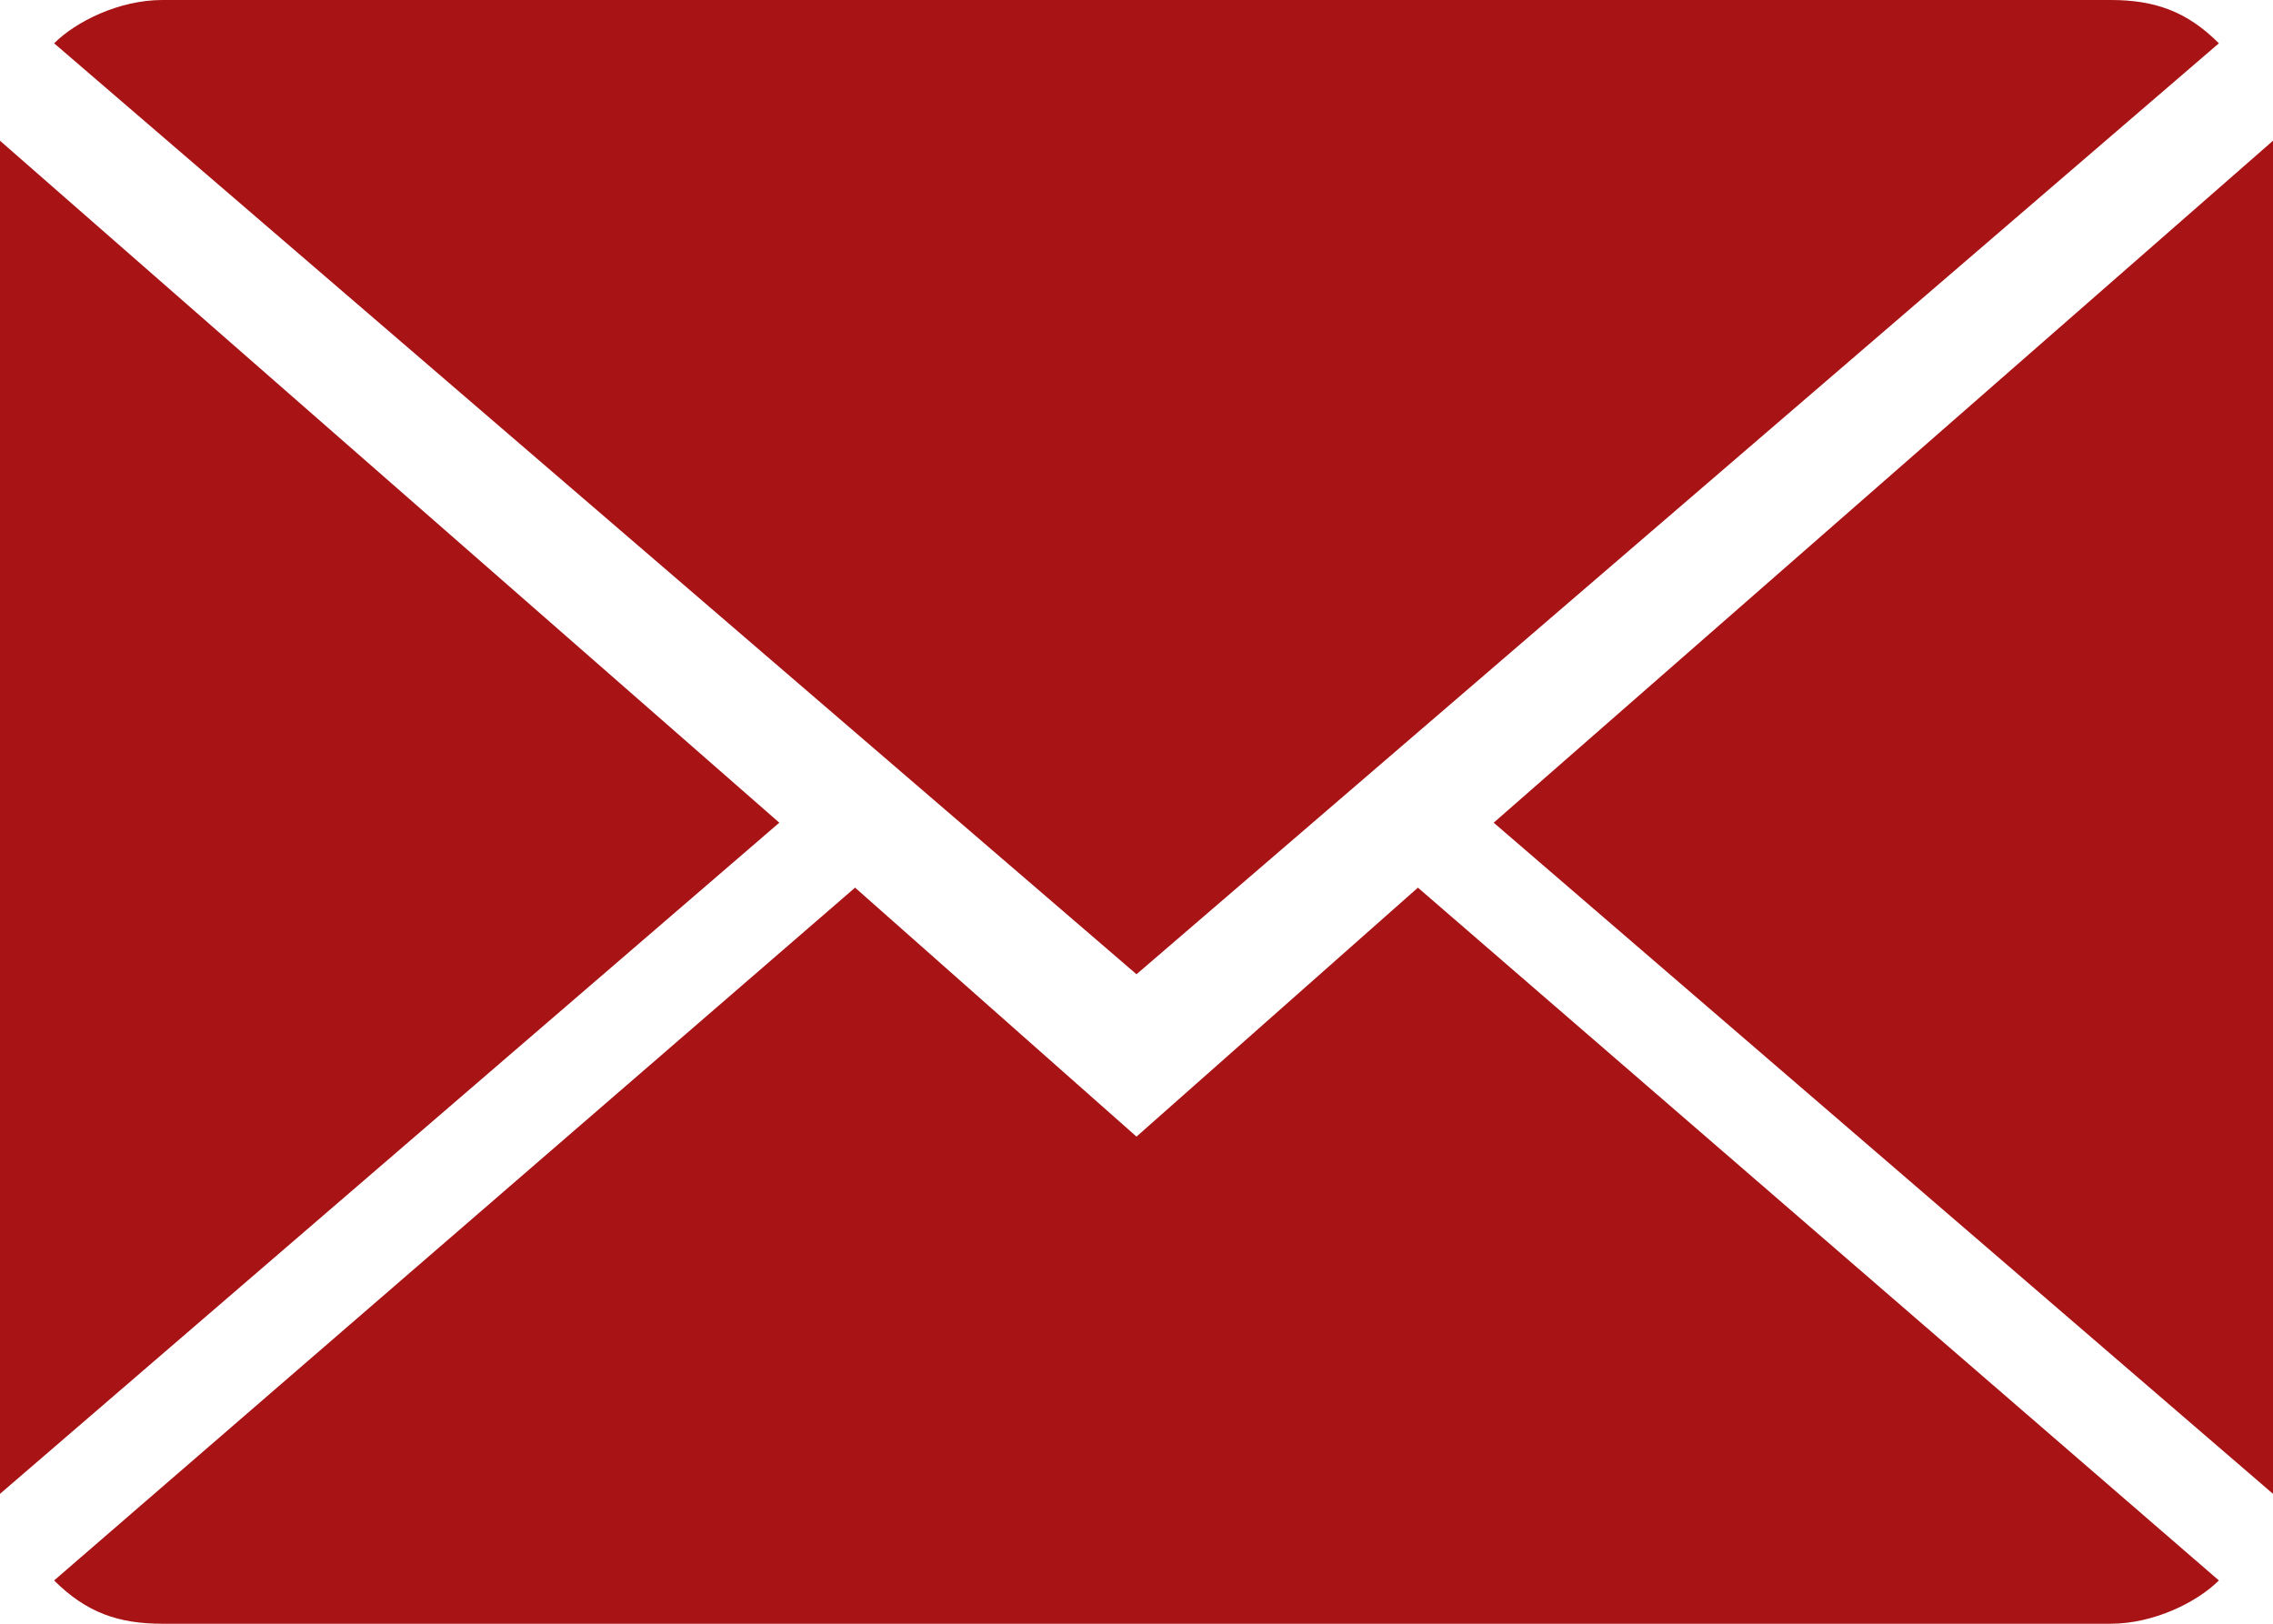
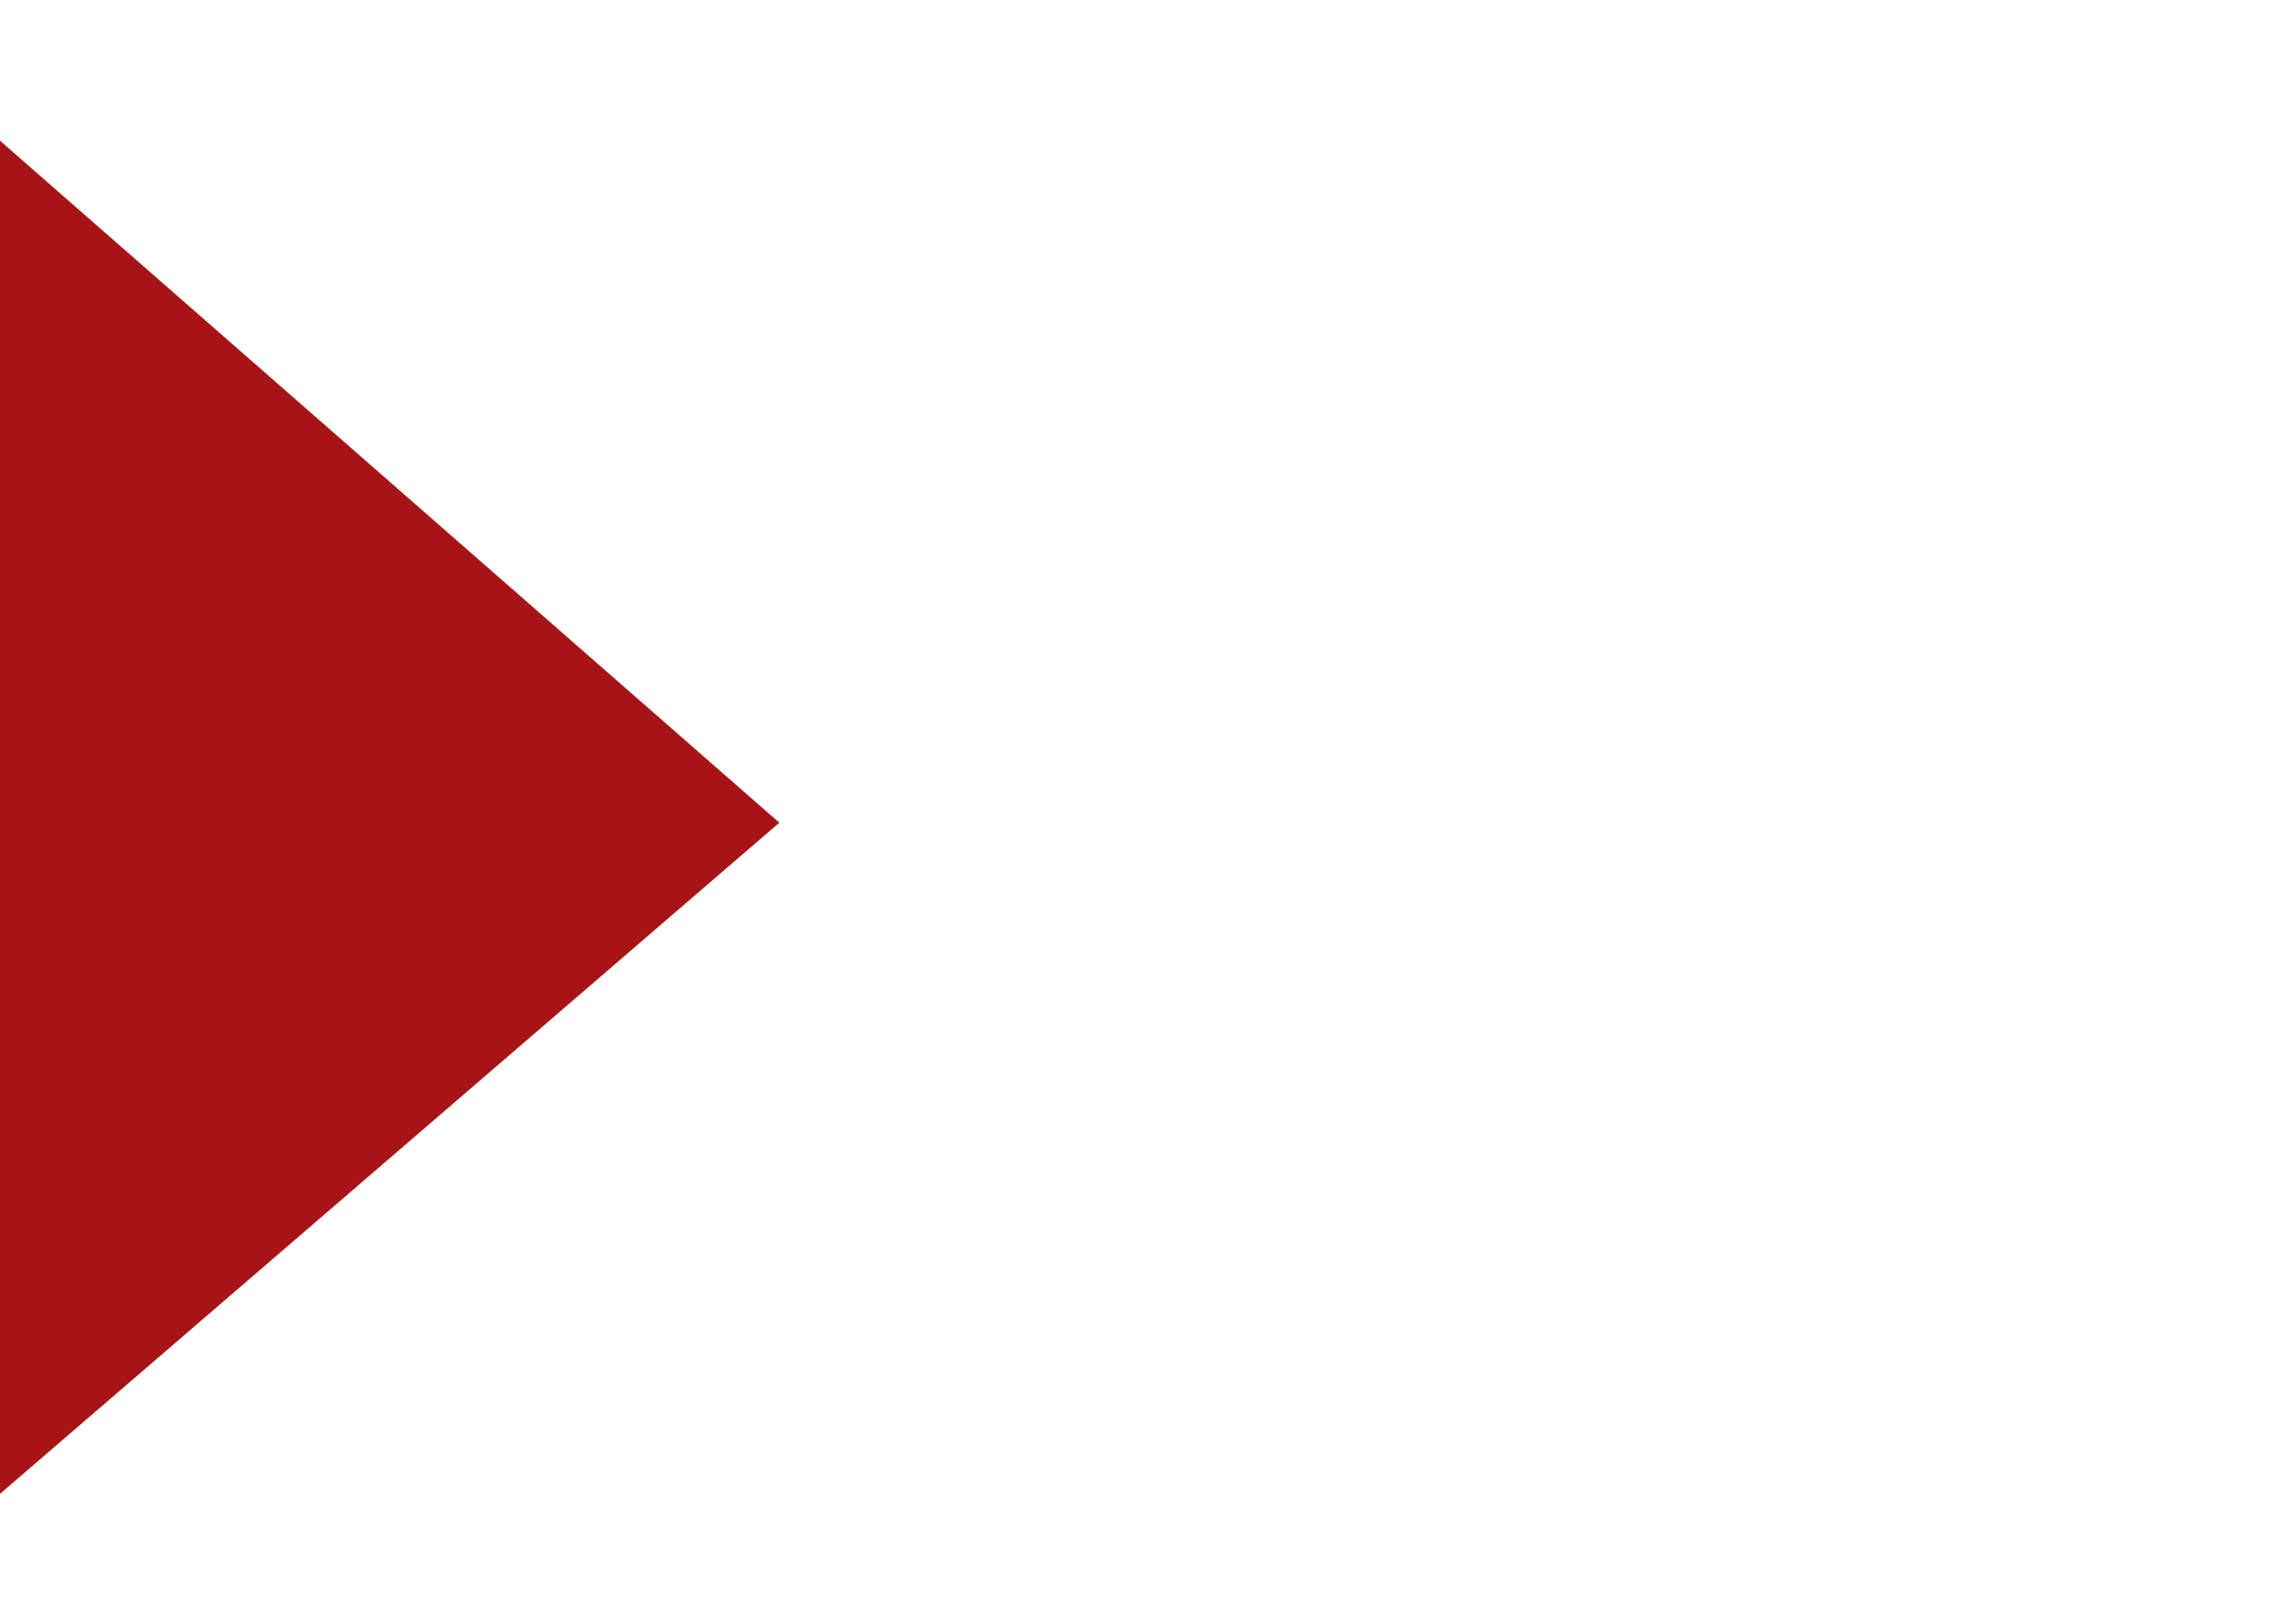
<svg xmlns="http://www.w3.org/2000/svg" version="1.1" id="Capa_1" x="0px" y="0px" width="21px" height="15px" viewBox="0 0 21 15" style="enable-background:new 0 0 21 15;" xml:space="preserve">
  <style type="text/css">
	.st0{fill:#A81315;}
</style>
  <g>
    <g>
-       <path class="st0" d="M10.5,10.5L7.9,8.2l-7.4,6.4c0.3,0.3,0.6,0.4,1,0.4h18c0.4,0,0.8-0.2,1-0.4l-7.4-6.4L10.5,10.5z" />
-       <path class="st0" d="M20.5,0.4c-0.3-0.3-0.6-0.4-1-0.4h-18c-0.4,0-0.8,0.2-1,0.4l10,8.6L20.5,0.4z" />
      <polygon class="st0" points="0,1.3 0,13.8 7.2,7.6   " />
-       <polygon class="st0" points="13.8,7.6 21,13.8 21,1.3   " />
    </g>
  </g>
</svg>